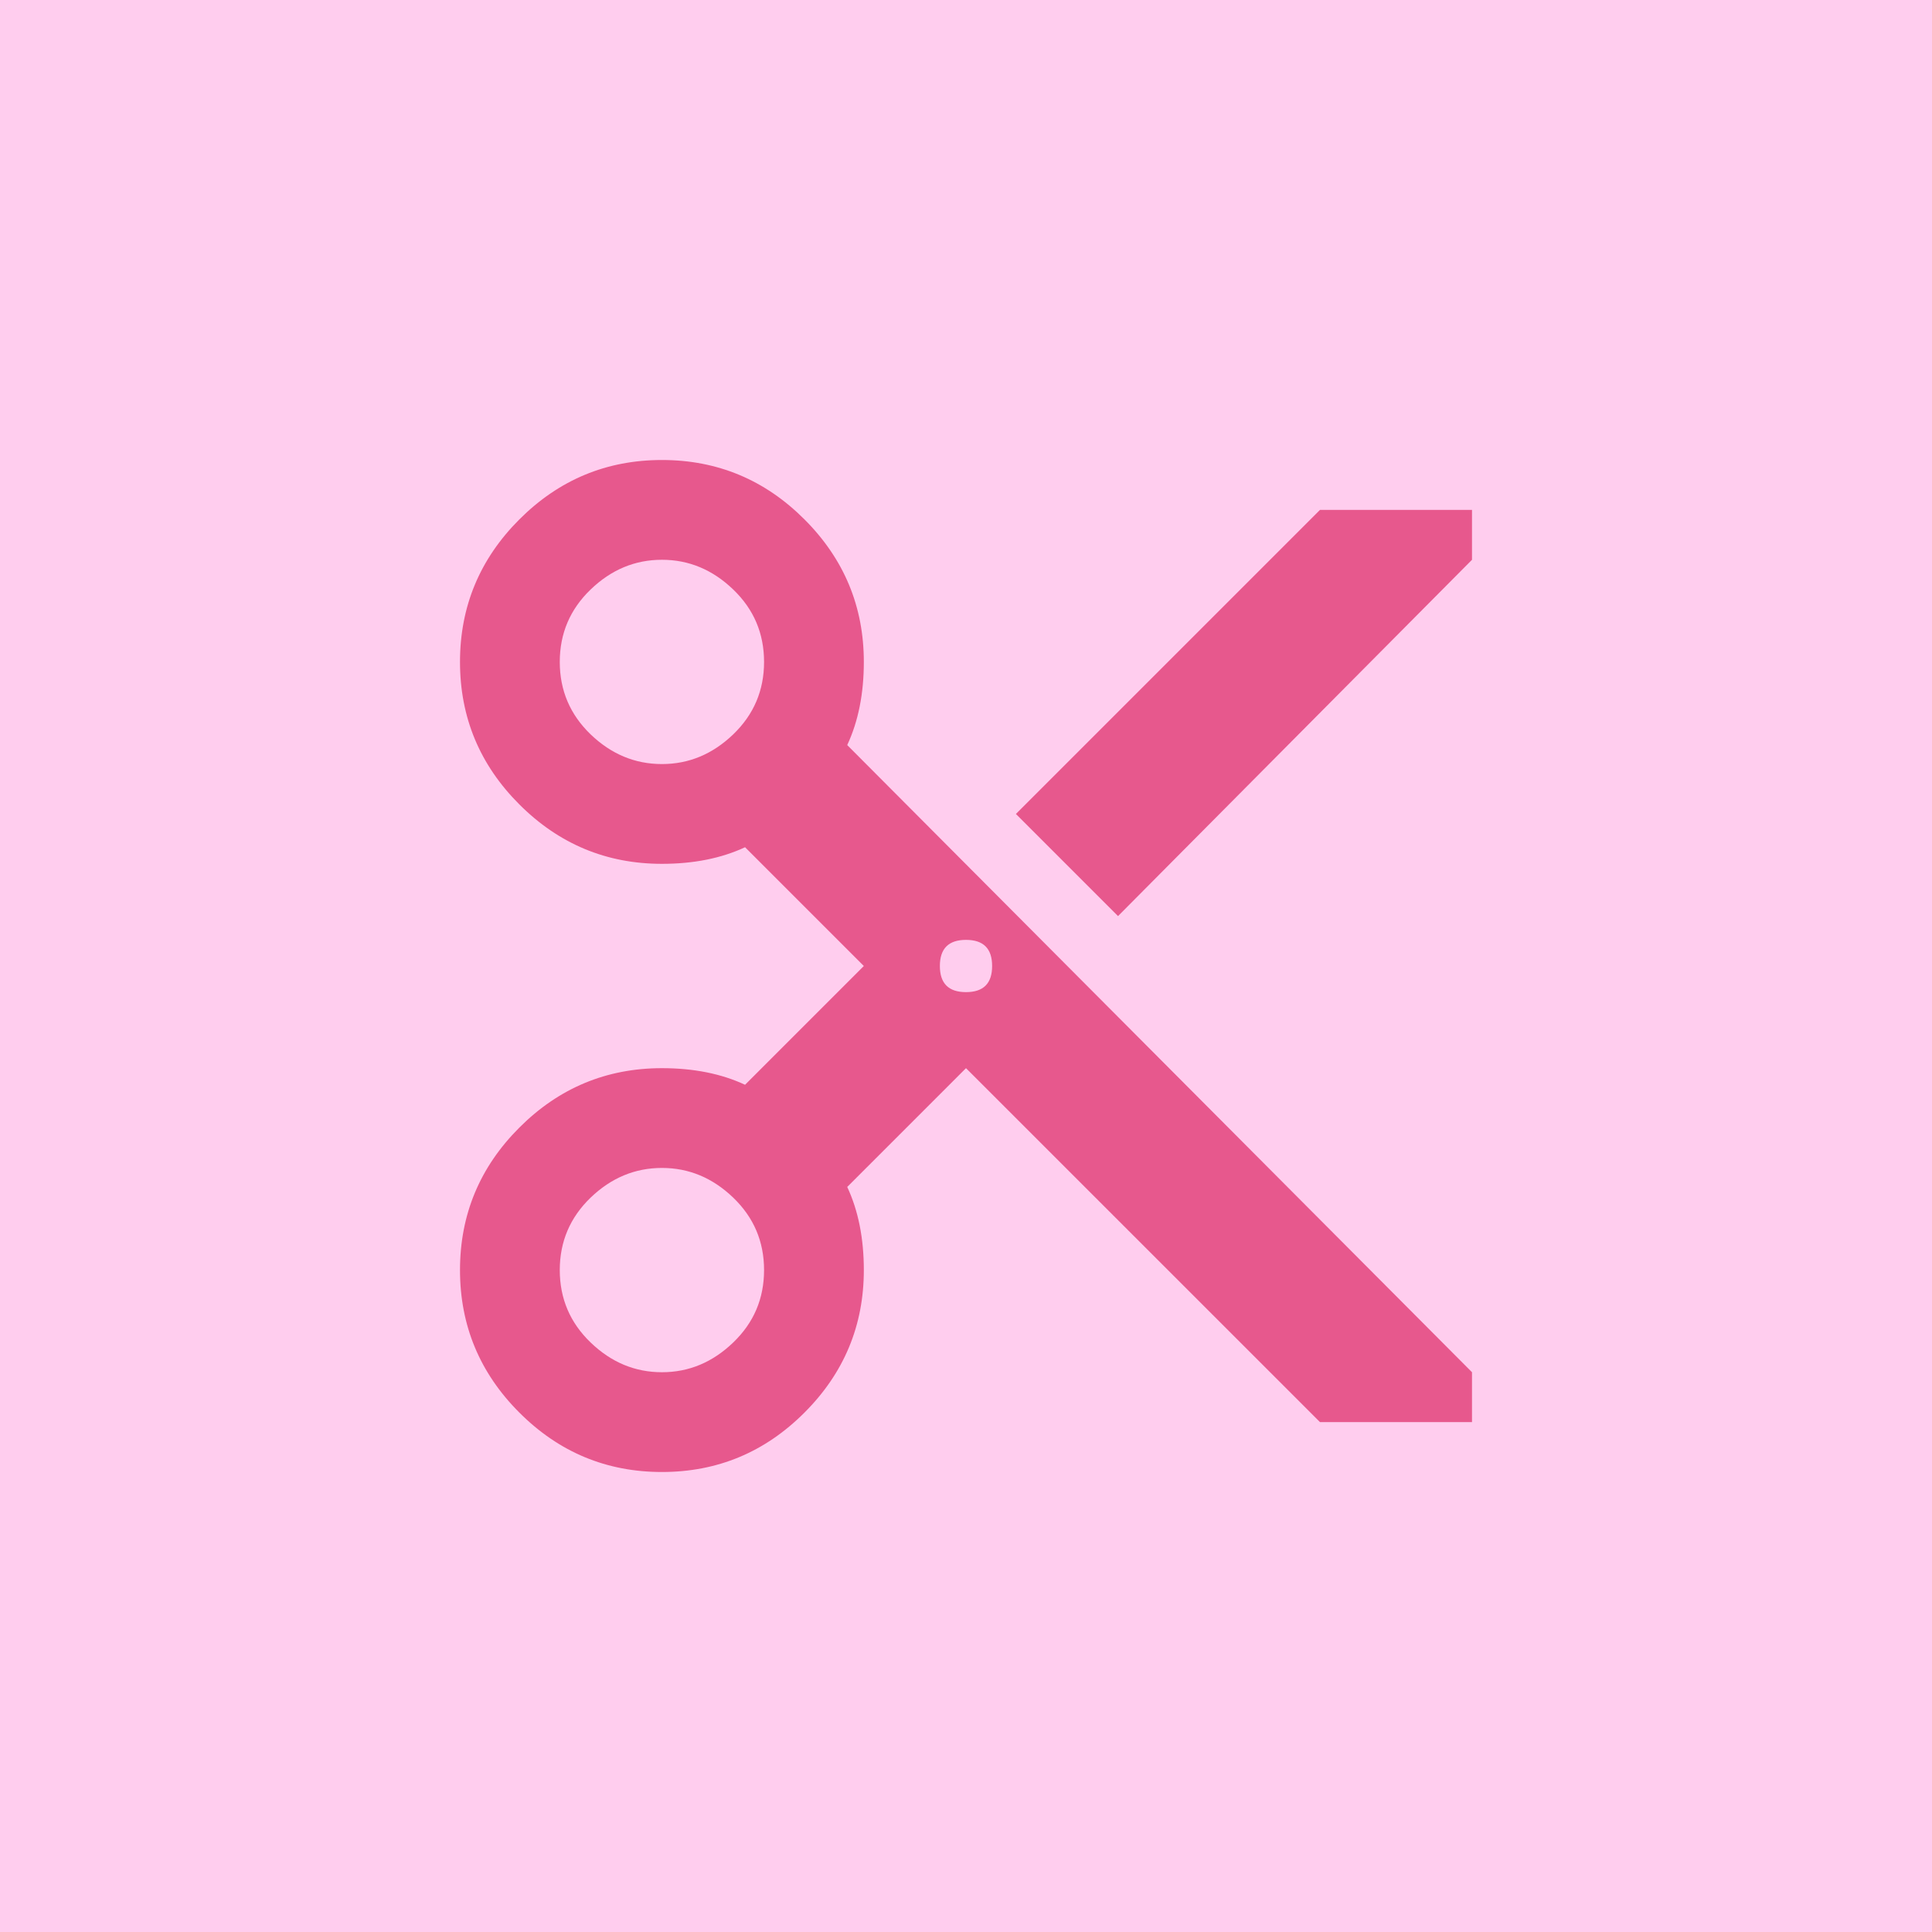
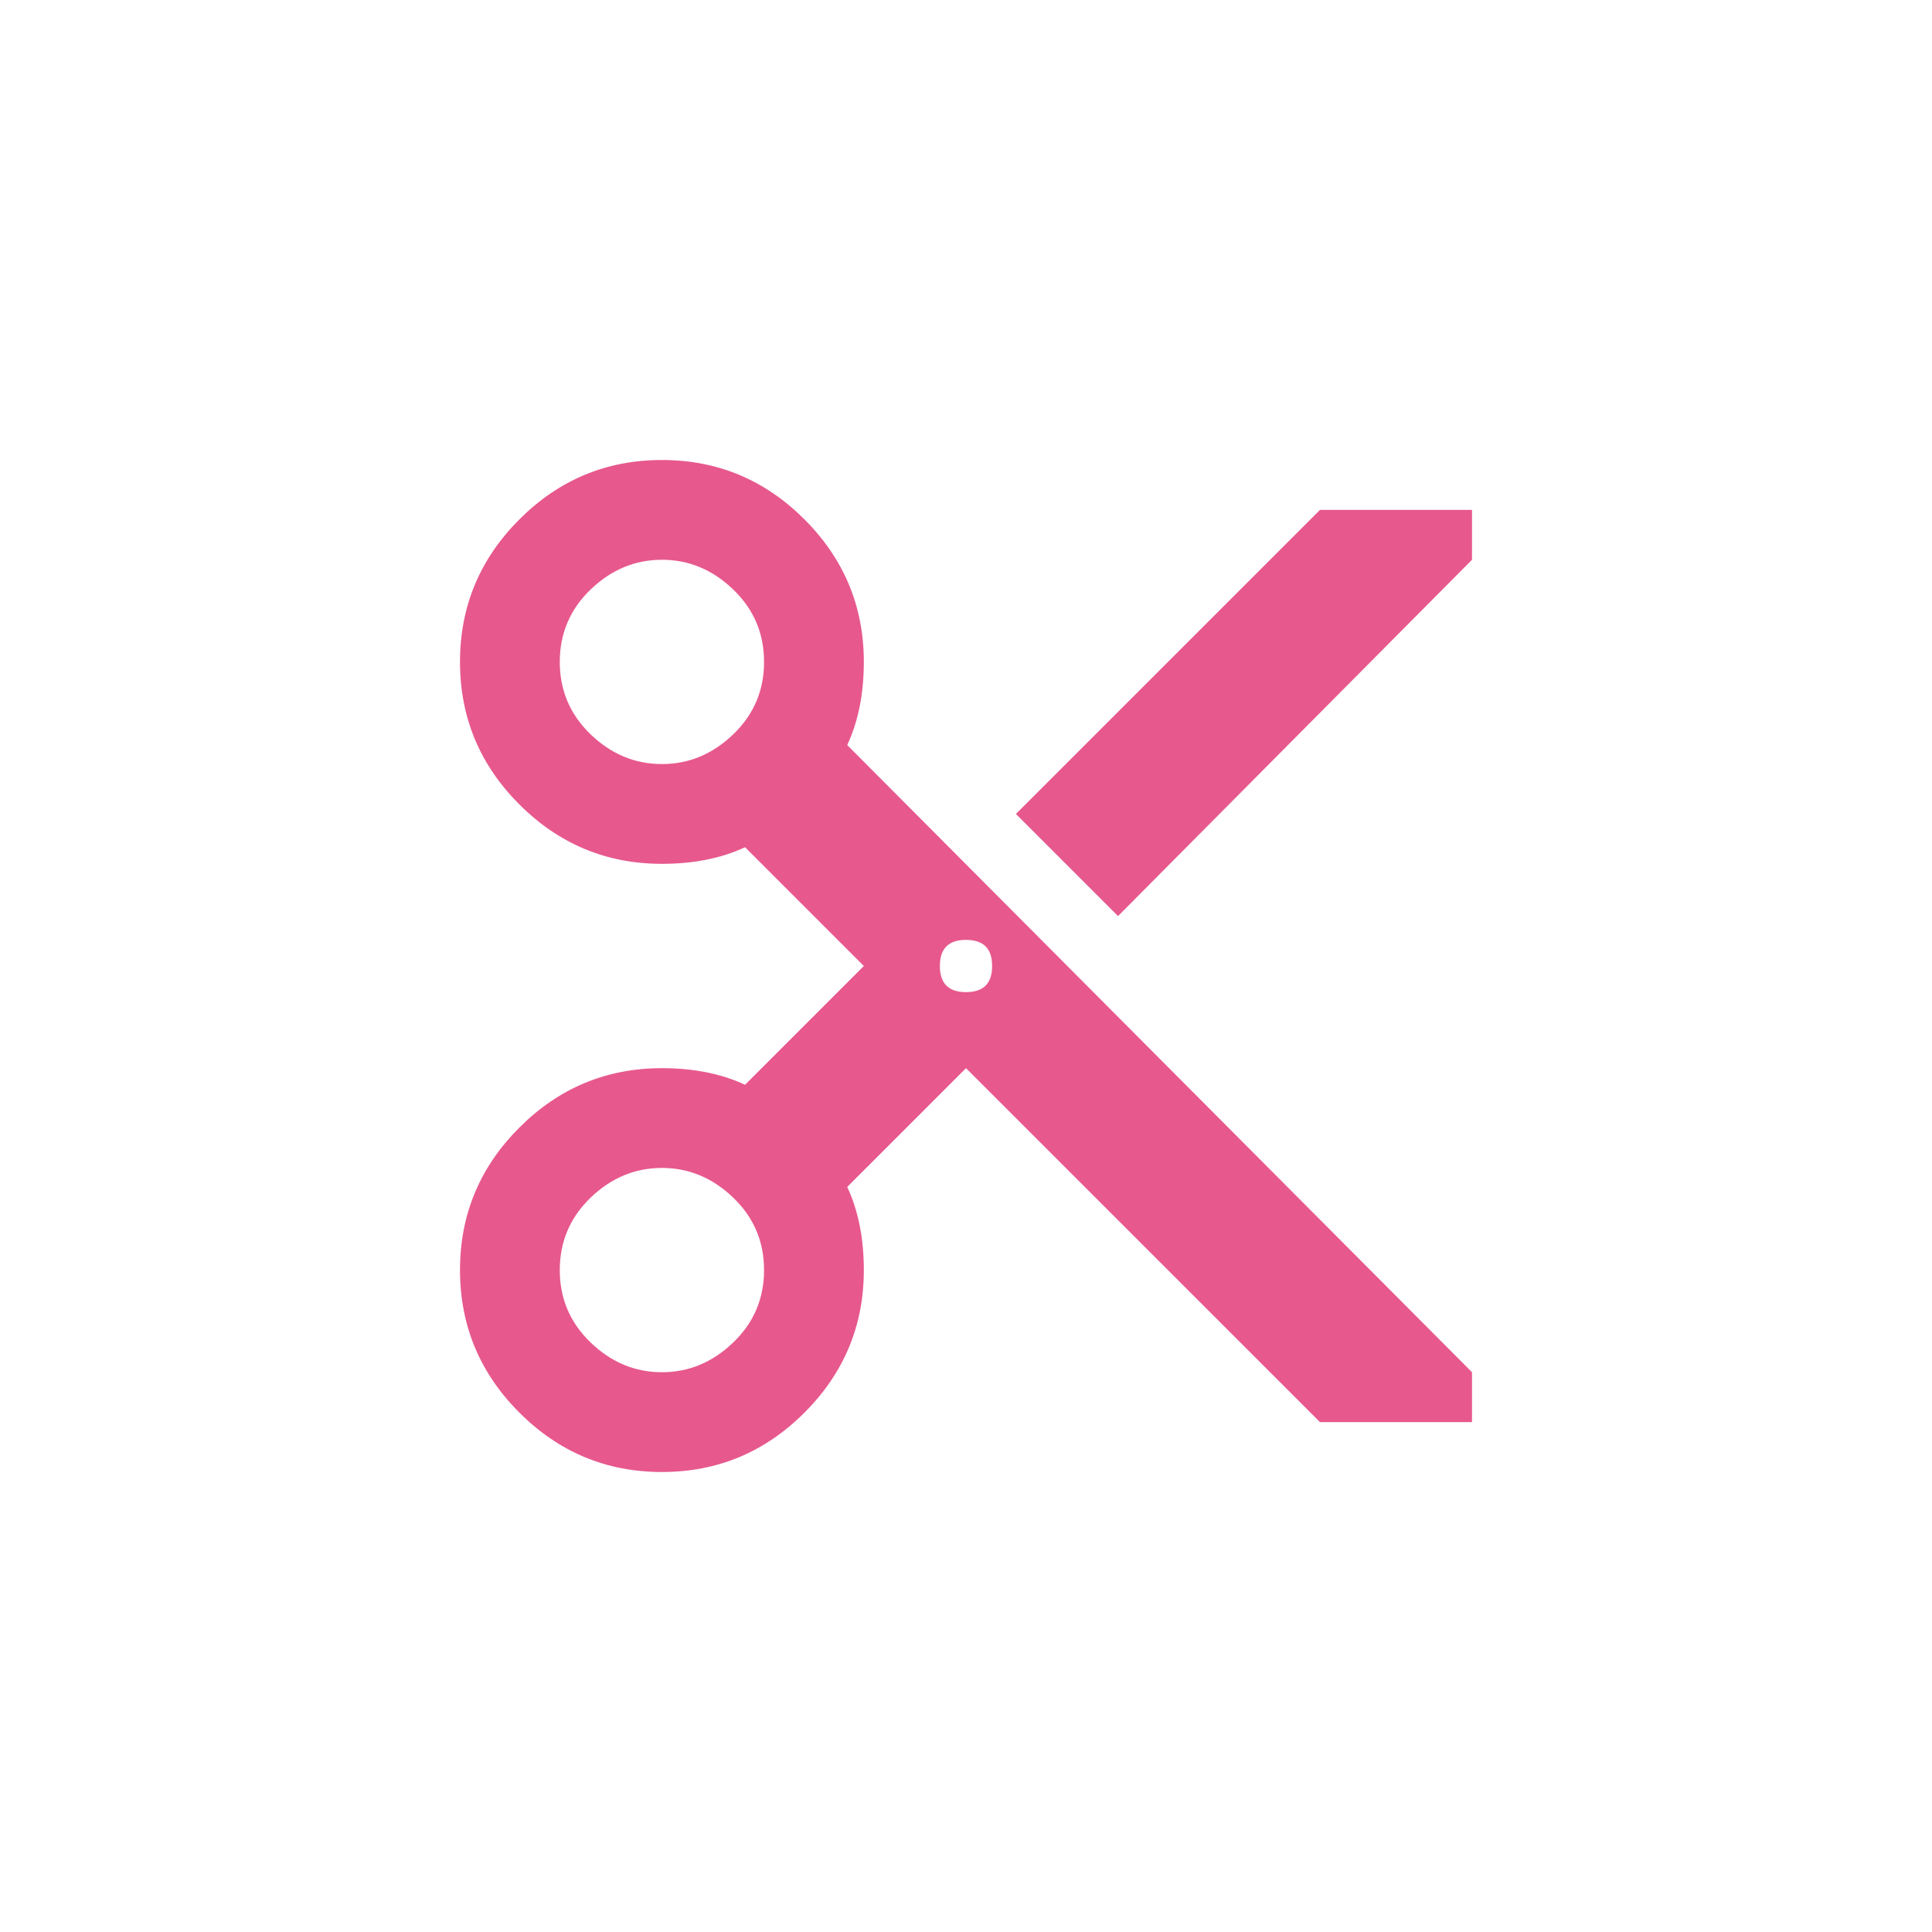
<svg xmlns="http://www.w3.org/2000/svg" width="42px" height="42px" viewBox="0 0 42 42" version="1.1">
  <title>8</title>
  <desc>Created with Sketch.</desc>
  <defs />
  <g id="Page-1" stroke="none" stroke-width="1" fill="none" fill-rule="evenodd">
    <g id="8" fill-rule="nonzero">
-       <rect id="Rectangle-7" fill="#ffcdee" x="0" y="0" width="42" height="42" />
      <path d="M28.695,11.085 L32,11.085 L32,12.169 L24.305,19.915 L22.085,17.695 L28.695,11.085 Z M21,21.568 C21.379,21.568 21.568,21.379 21.568,21 C21.568,20.621 21.379,20.432 21,20.432 C20.621,20.432 20.432,20.621 20.432,21 C20.432,21.379 20.621,21.568 21,21.568 Z M14.39,29.831 C14.975,29.831 15.491,29.616 15.939,29.185 C16.387,28.755 16.61,28.23 16.61,27.61 C16.61,26.991 16.387,26.466 15.939,26.035 C15.491,25.605 14.975,25.39 14.39,25.39 C13.804,25.39 13.288,25.605 12.84,26.035 C12.393,26.466 12.169,26.991 12.169,27.61 C12.169,28.23 12.393,28.755 12.84,29.185 C13.288,29.616 13.804,29.831 14.39,29.831 Z M14.39,16.61 C14.975,16.61 15.491,16.395 15.939,15.965 C16.387,15.534 16.61,15.009 16.61,14.39 C16.61,13.77 16.387,13.245 15.939,12.815 C15.491,12.384 14.975,12.169 14.39,12.169 C13.804,12.169 13.288,12.384 12.84,12.815 C12.393,13.245 12.169,13.77 12.169,14.39 C12.169,15.009 12.393,15.534 12.84,15.965 C13.288,16.395 13.804,16.61 14.39,16.61 Z M18.418,16.197 L32,29.831 L32,30.915 L28.695,30.915 L21,23.221 L18.418,25.803 C18.659,26.319 18.779,26.922 18.779,27.61 C18.779,28.815 18.349,29.848 17.488,30.709 C16.628,31.57 15.595,32 14.39,32 C13.185,32 12.152,31.57 11.291,30.709 C10.43,29.848 10,28.815 10,27.61 C10,26.405 10.43,25.372 11.291,24.512 C12.152,23.651 13.185,23.221 14.39,23.221 C15.078,23.221 15.681,23.341 16.197,23.582 L18.779,21 L16.197,18.418 C15.681,18.659 15.078,18.779 14.39,18.779 C13.185,18.779 12.152,18.349 11.291,17.488 C10.43,16.628 10,15.595 10,14.39 C10,13.185 10.43,12.152 11.291,11.291 C12.152,10.43 13.185,10 14.39,10 C15.595,10 16.628,10.43 17.488,11.291 C18.349,12.152 18.779,13.185 18.779,14.39 C18.779,15.078 18.659,15.681 18.418,16.197 Z" id="20" fill="#e7588d" />
    </g>
  </g>
</svg>